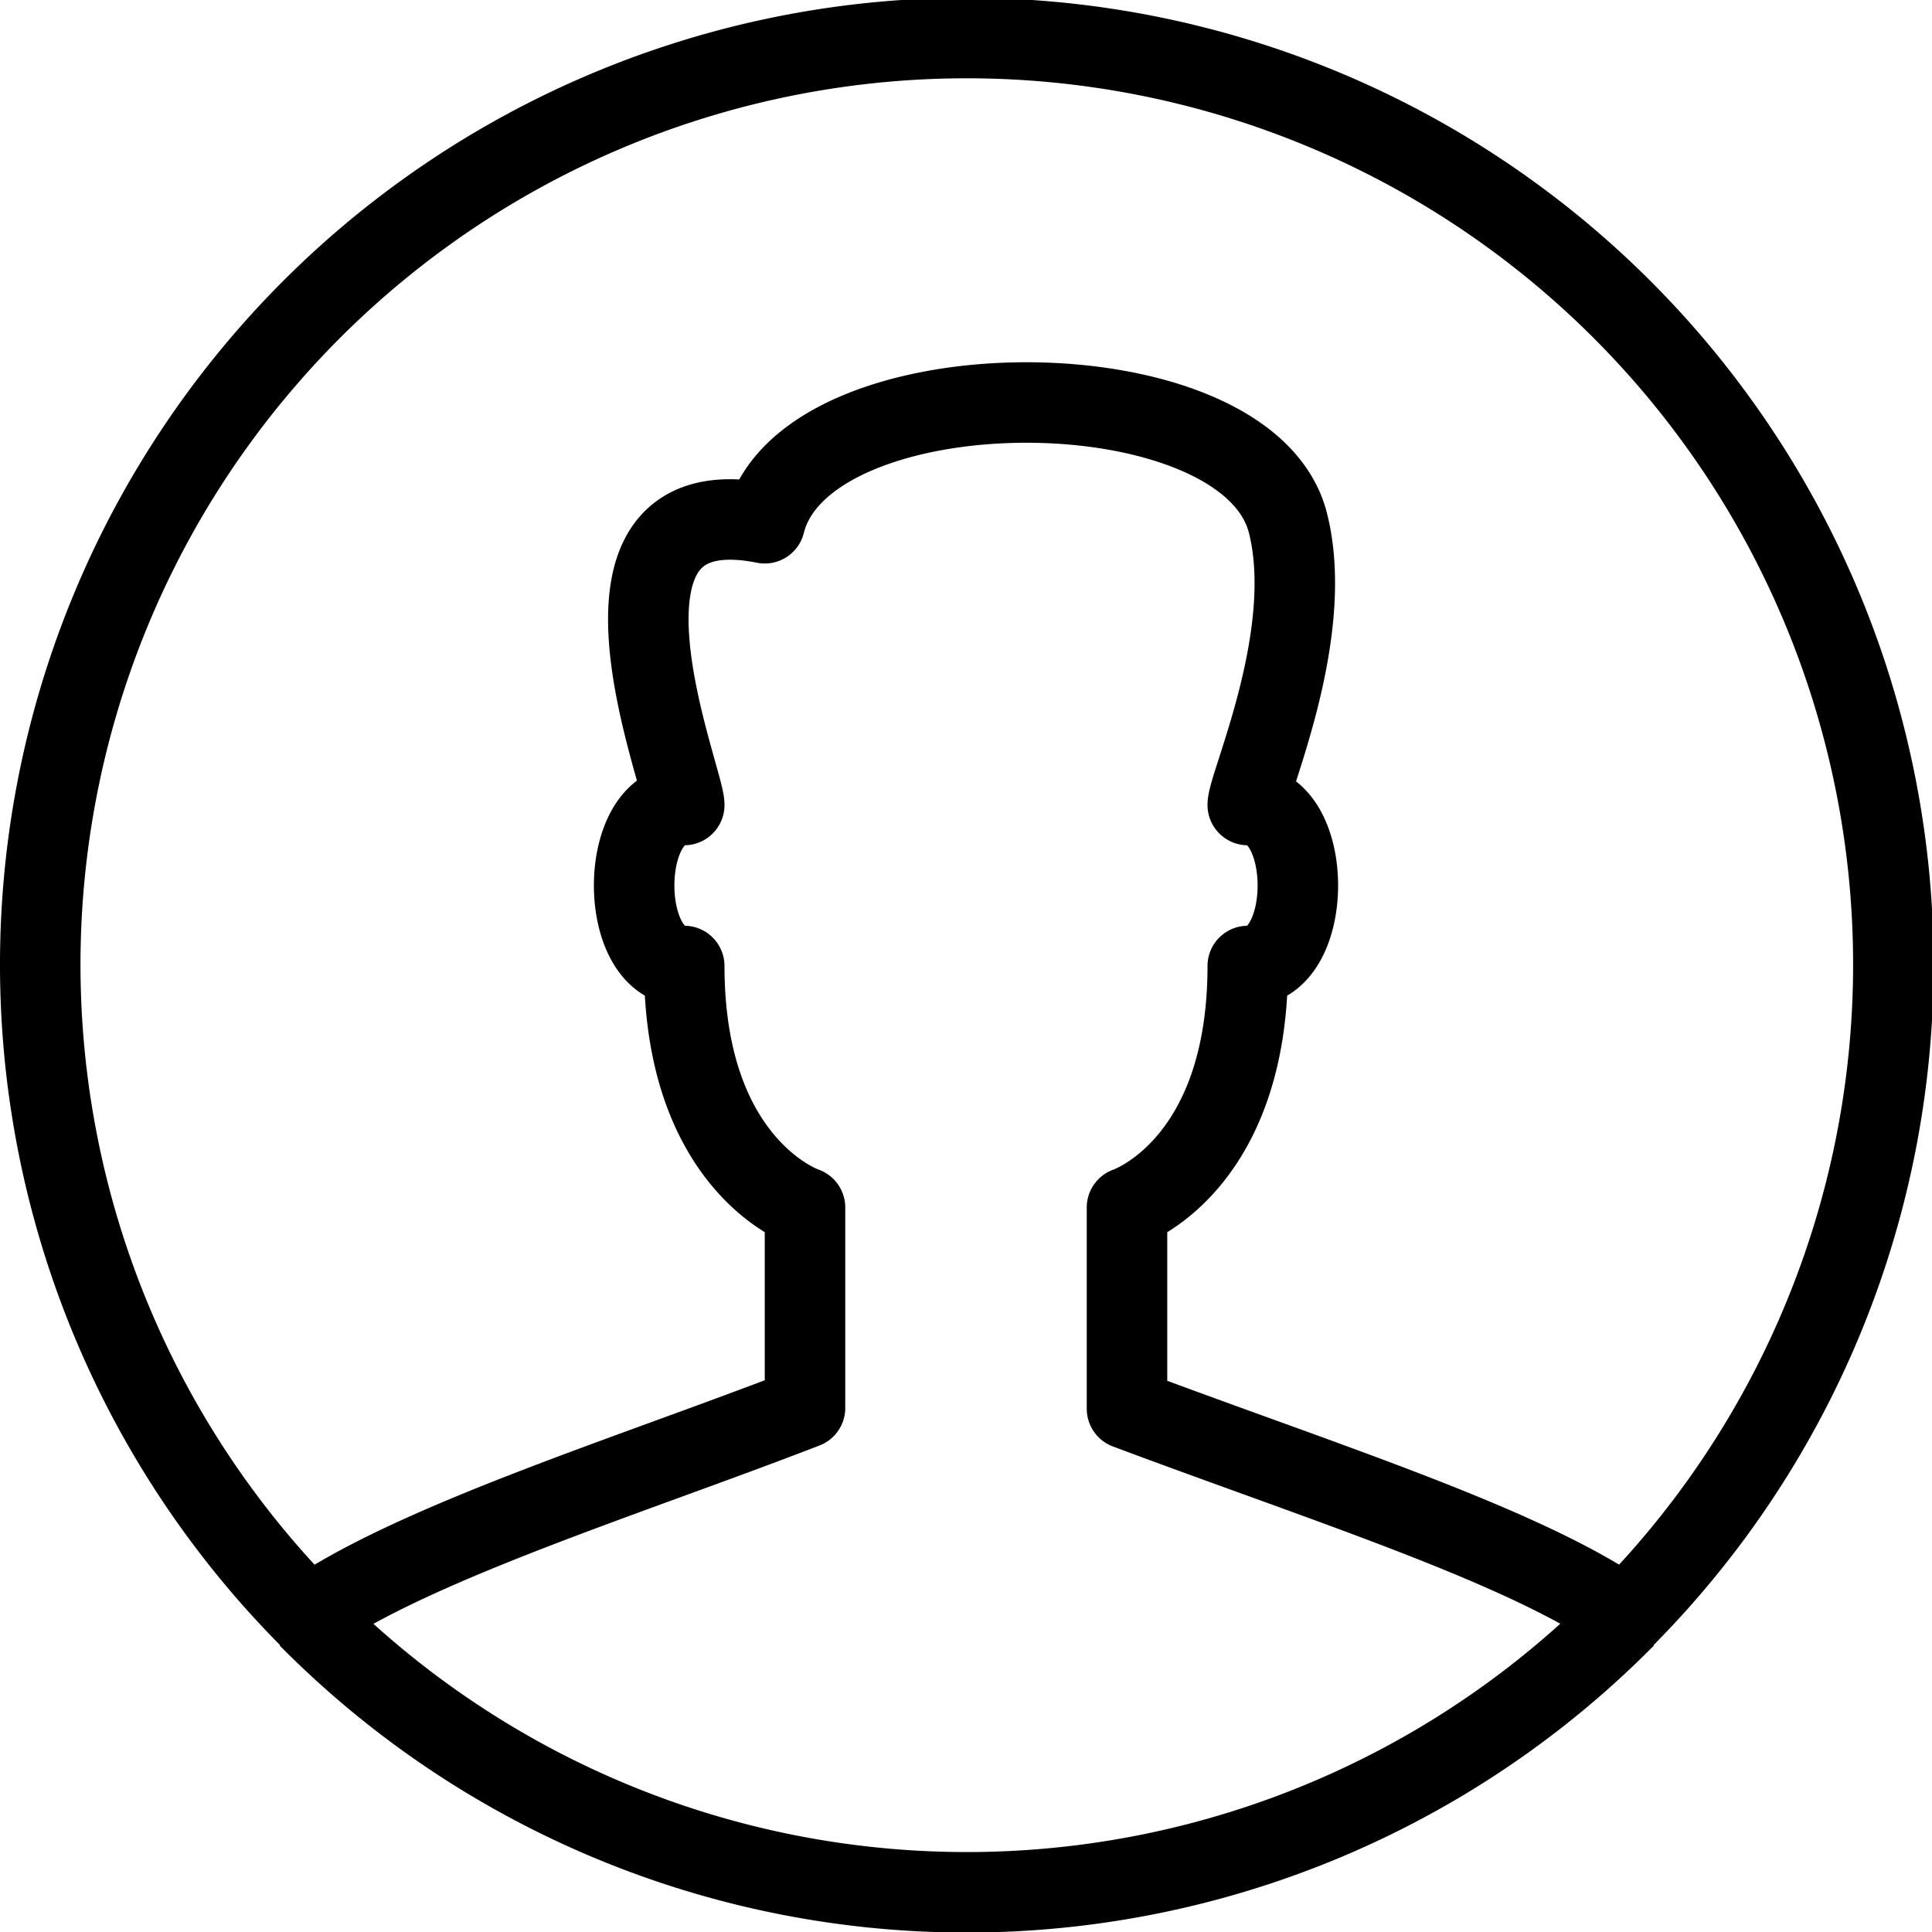
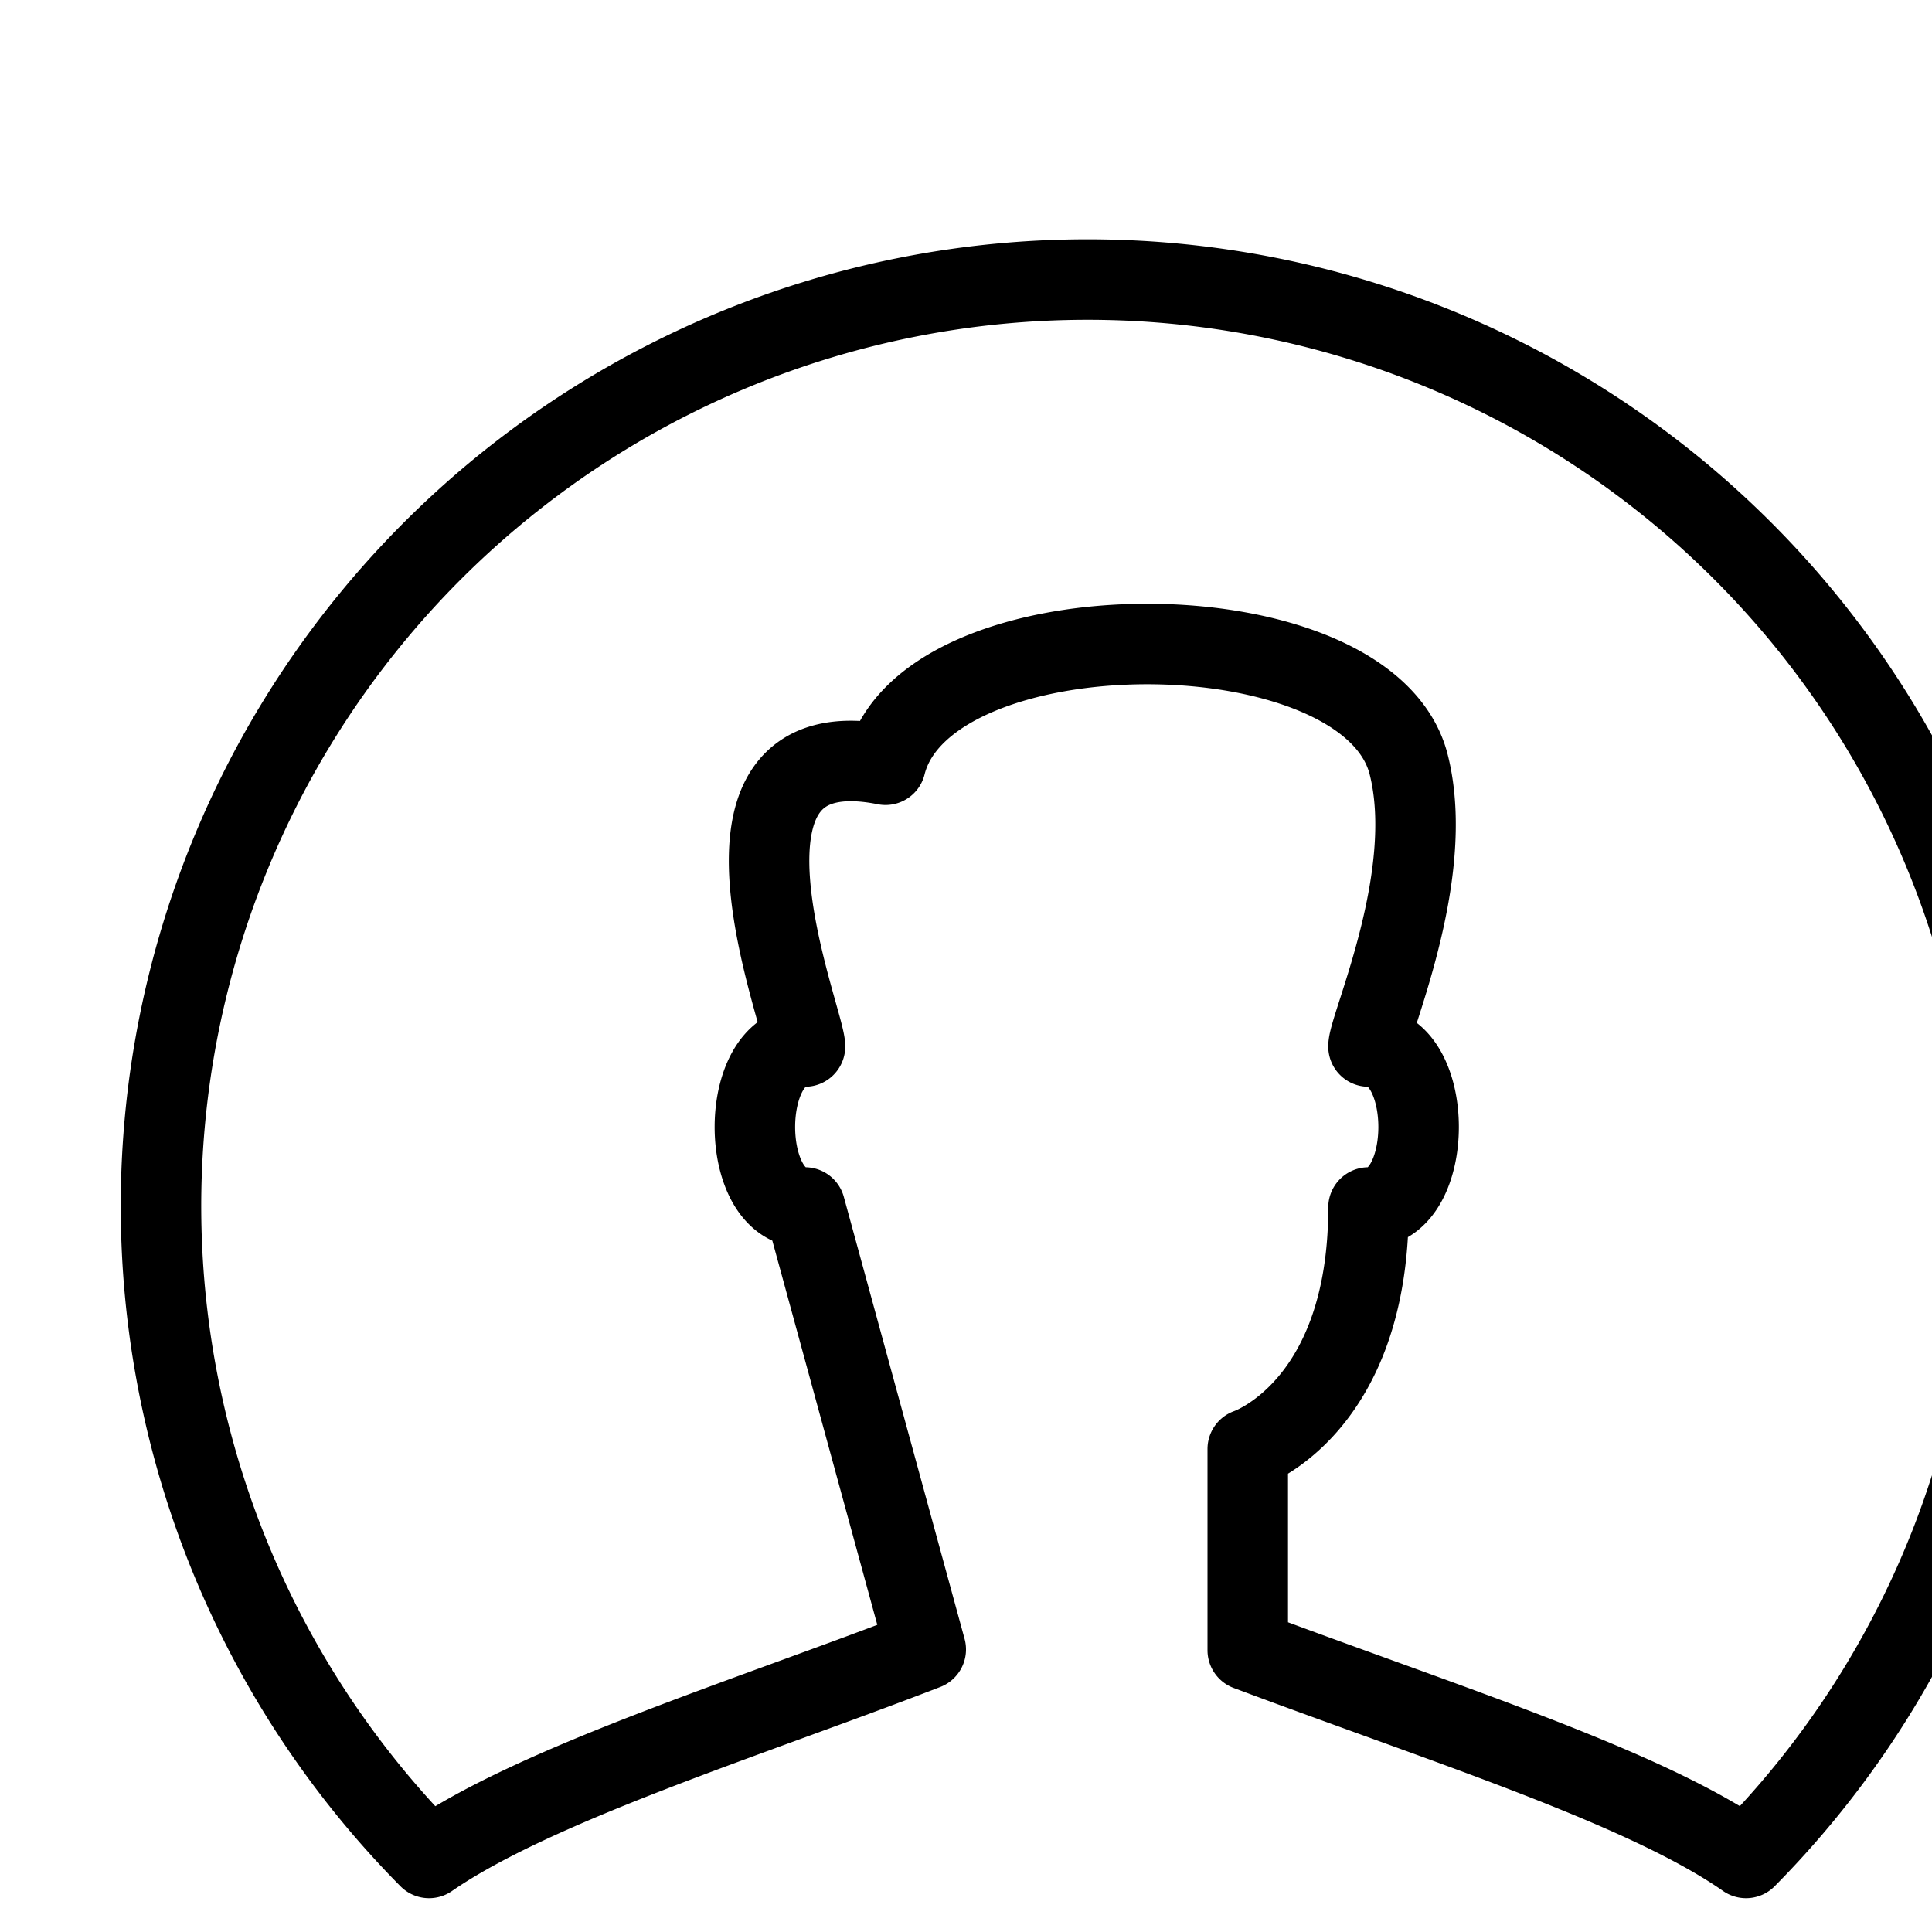
<svg xmlns="http://www.w3.org/2000/svg" id="Layer_1" data-name="Layer 1" viewBox="0 0 24 24">
  <defs>
    <style>.cls-1{fill:none;stroke:#000;stroke-linejoin:round;}</style>
  </defs>
  <title>NewUser</title>
-   <path class="cls-1" d="M62,67s-1.5-.5-1.5-3c-.83,0-.83-2,0-2,0-.34-1.5-4,1-3.5.5-2,6-2,6.5,0,.35,1.39-.5,3.25-.5,3.5.83,0,.83,2,0,2,0,2.5-1.5,3-1.5,3v2.5c2.48.93,4.93,1.7,6.19,2.58a11.51,11.51,0,1,0-16.36,0c1.33-.92,4-1.75,6.17-2.59Z" transform="translate(-52 -52)" />
-   <path class="cls-1" d="M55.83,72.09a11.5,11.5,0,0,0,16.36,0" transform="translate(-52 -52)" />
+   <path class="cls-1" d="M62,67c-.83,0-.83-2,0-2,0-.34-1.5-4,1-3.5.5-2,6-2,6.5,0,.35,1.39-.5,3.25-.5,3.5.83,0,.83,2,0,2,0,2.5-1.5,3-1.5,3v2.5c2.48.93,4.93,1.7,6.19,2.58a11.51,11.51,0,1,0-16.36,0c1.33-.92,4-1.75,6.17-2.59Z" transform="translate(-52 -52)" />
</svg>